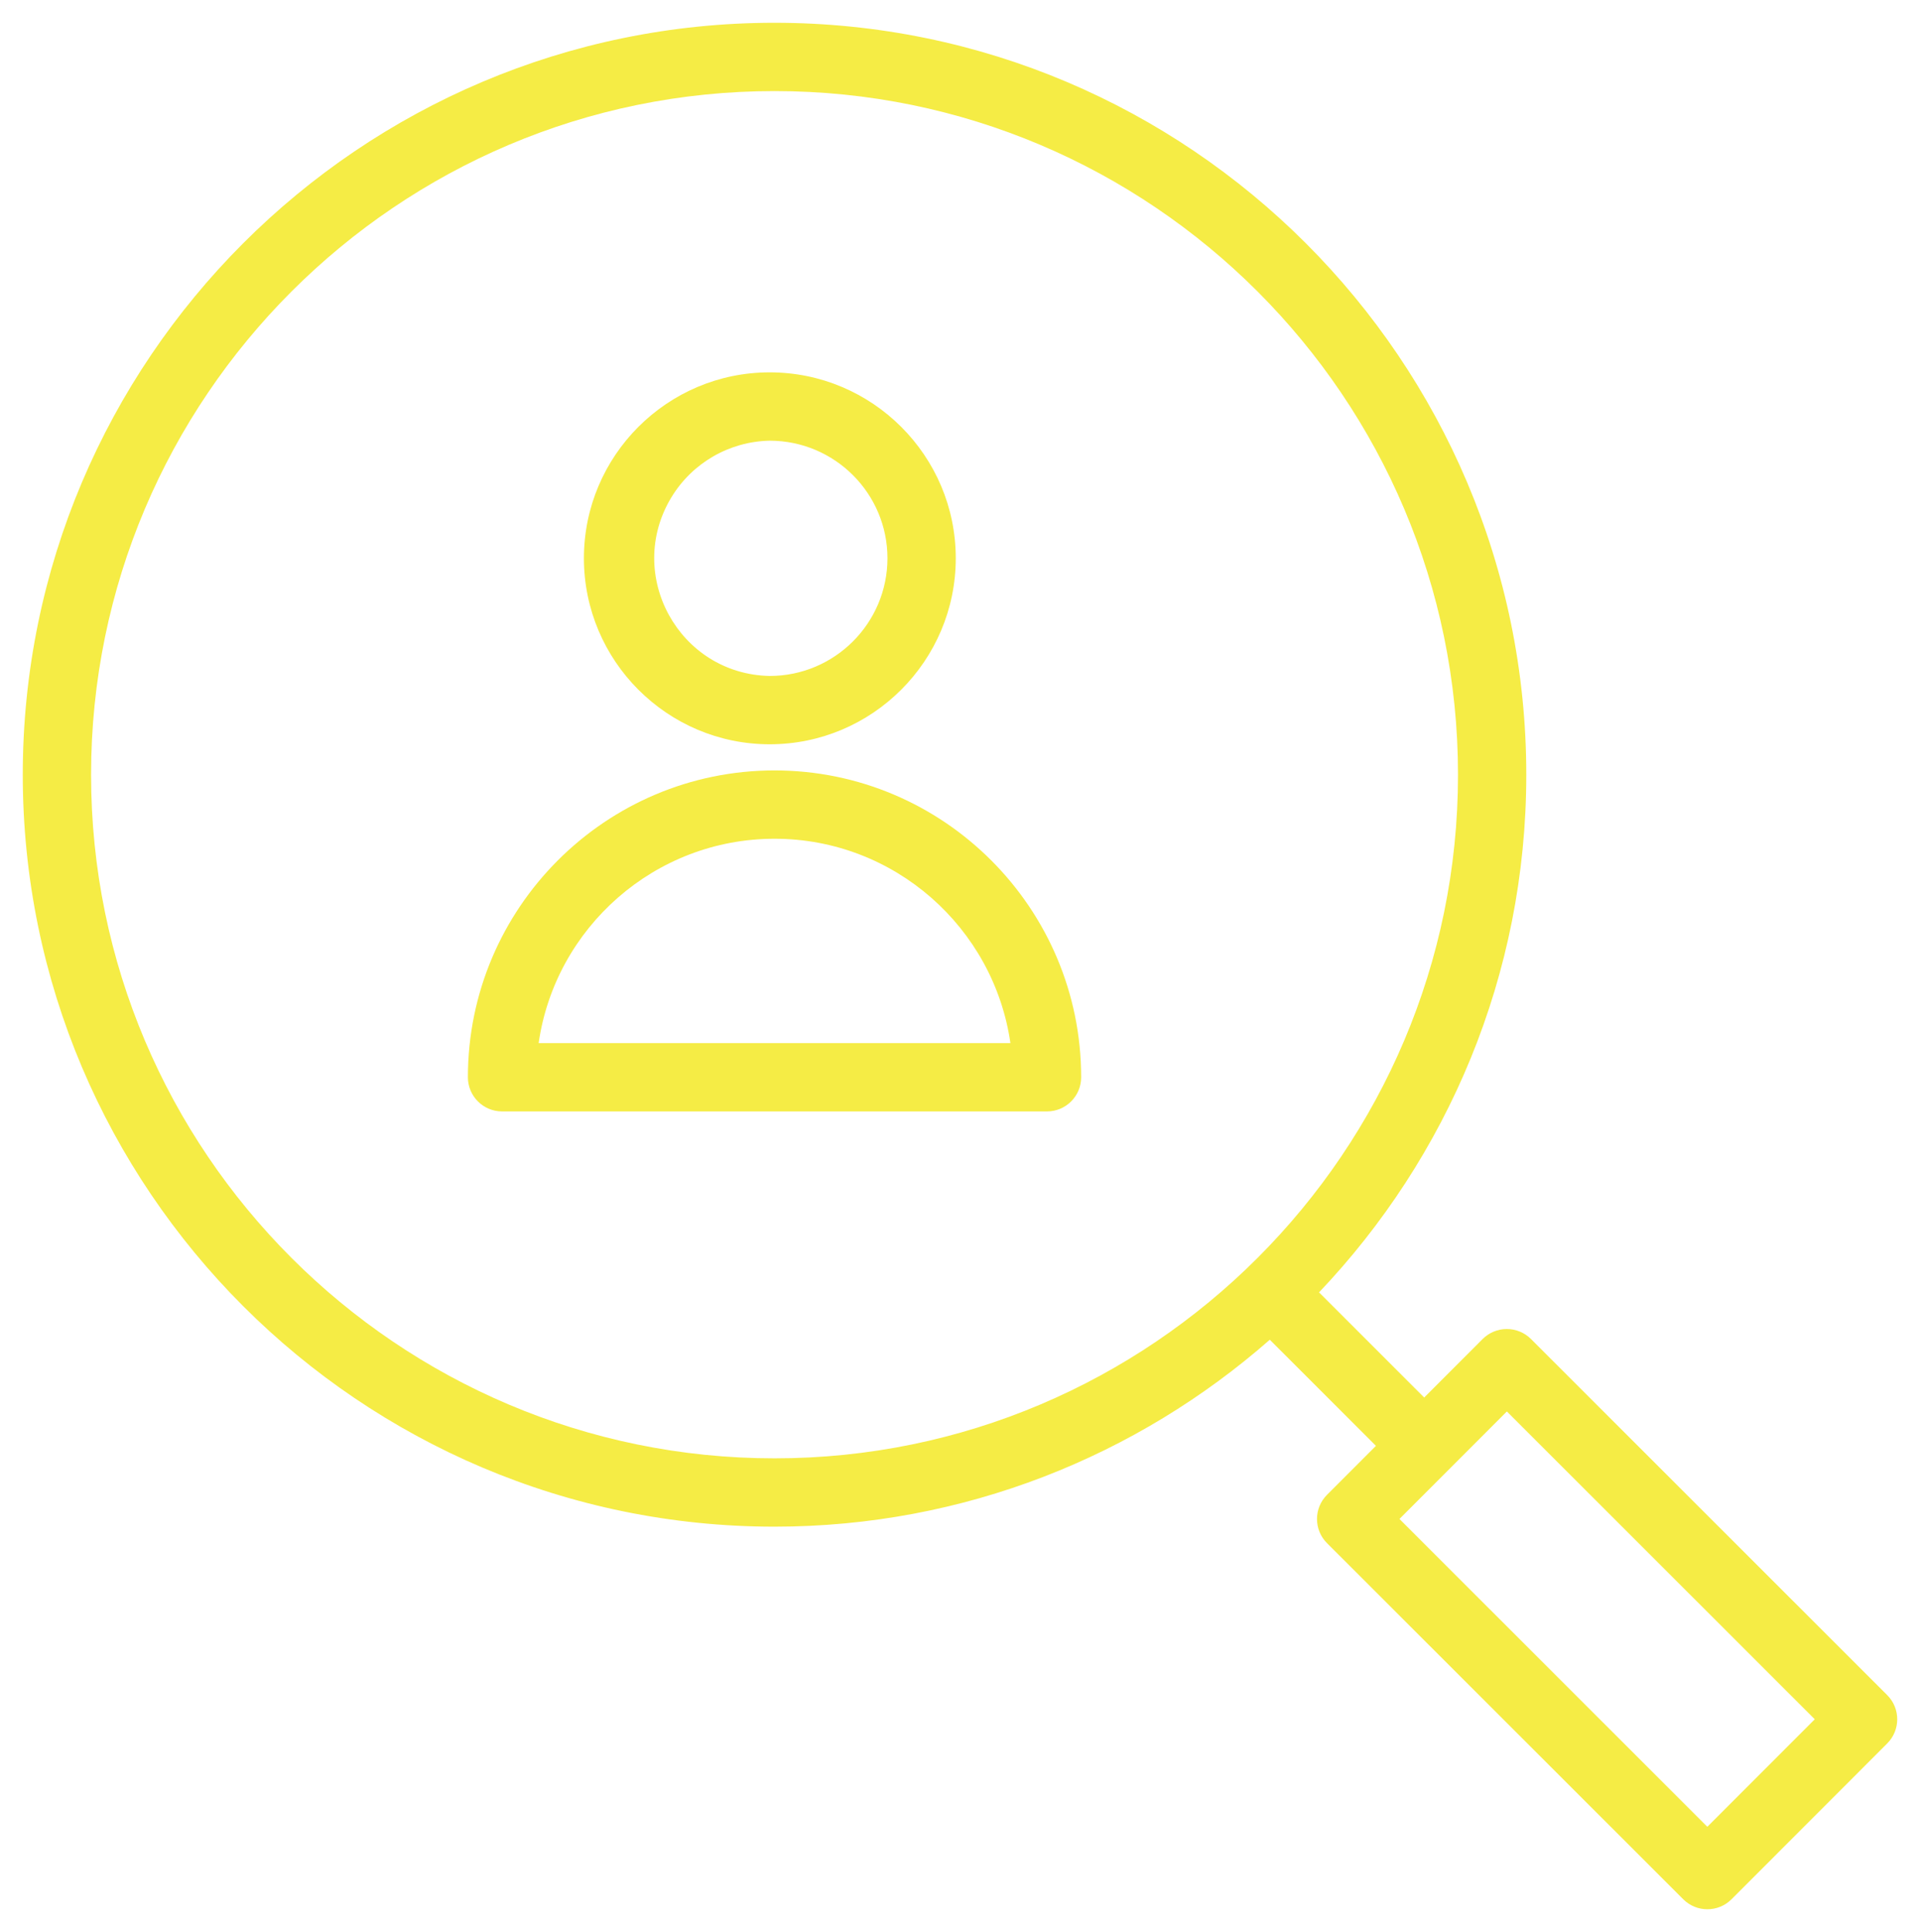
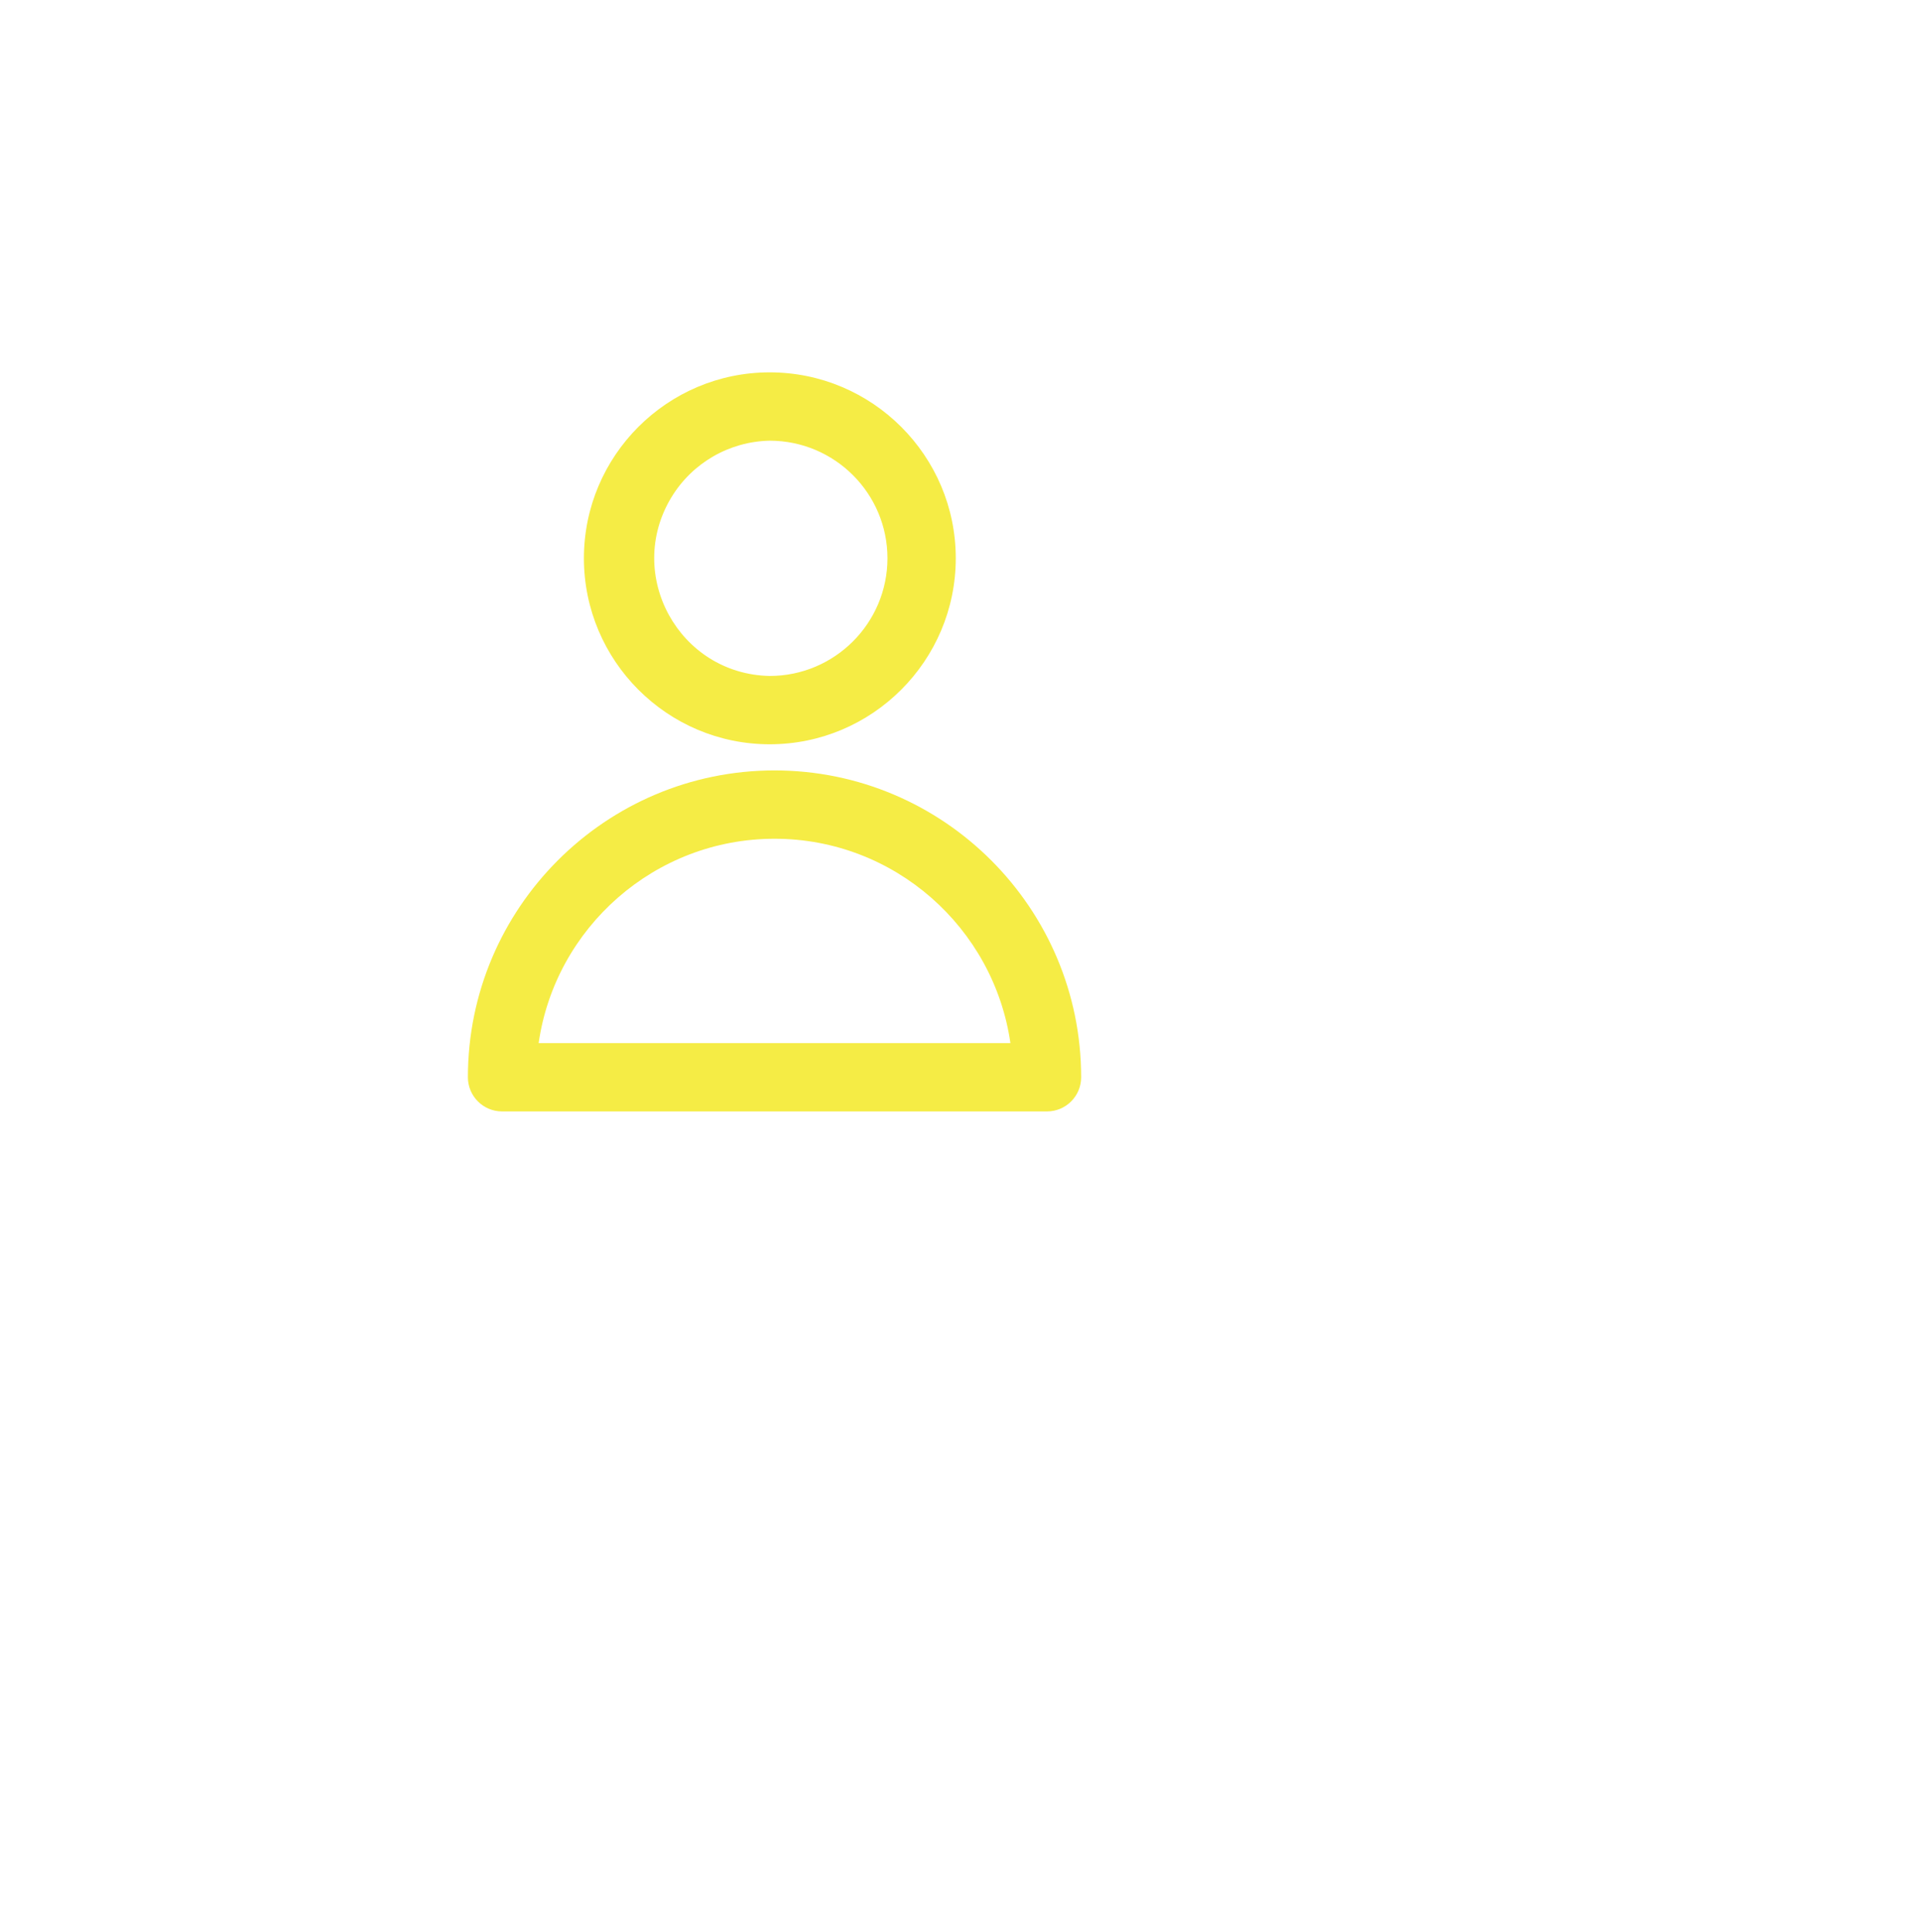
<svg xmlns="http://www.w3.org/2000/svg" viewBox="677.84 298.58 84.322 84.83" width="84.322" height="84.83">
  <path fill="#f5ec45" fill-opacity="1" stroke="" stroke-opacity="1" stroke-width="1" fill-rule="evenodd" id="tSvg4da289dca2" d="M 711.857 332.407 C 704.431 332.407 698.389 338.45 698.389 345.879 C 698.389 346.707 699.061 347.379 699.889 347.379 C 711.856 347.379 716.343 347.379 723.822 347.379 C 724.65 347.379 725.322 346.707 725.322 345.879 C 725.322 338.451 719.282 332.407 711.857 332.407 C 711.857 332.407 711.857 332.407 711.857 332.407 M 701.496 344.379 C 702.225 339.313 706.594 335.407 711.857 335.407 C 717.119 335.407 721.485 339.313 722.215 344.379 C 711.856 344.379 707.971 344.379 701.496 344.379 C 701.496 344.379 701.496 344.379 701.496 344.379 M 711.643 331.259 C 716.149 331.259 719.815 327.594 719.815 323.09 C 719.815 318.59 716.149 314.929 711.643 314.929 C 707.144 314.929 703.484 318.59 703.484 323.09 C 703.484 327.594 707.144 331.259 711.643 331.259 C 711.643 331.259 711.643 331.259 711.643 331.259 M 711.643 317.929 C 714.495 317.929 716.815 320.244 716.815 323.09 C 716.815 325.94 714.495 328.259 711.643 328.259 C 707.667 328.181 705.267 323.828 707.322 320.423 C 708.239 318.906 709.87 317.964 711.643 317.929" />
-   <path fill="#f5ec45" fill-opacity="1" stroke="" stroke-opacity="1" stroke-width="1" fill-rule="evenodd" id="tSvg119a9195ca8" d="M 760.722 373.007 C 752.899 365.19 749.966 362.258 745.077 357.372 C 744.796 357.091 744.414 356.933 744.016 356.933 C 744.015 356.933 744.015 356.933 744.015 356.933 C 743.618 356.933 743.236 357.091 742.954 357.372 C 741.67 358.656 741.189 359.138 740.387 359.941 C 738.078 357.632 737.212 356.767 735.769 355.324 C 741.403 349.399 744.871 341.398 744.871 332.596 C 744.871 314.391 730.06 299.58 711.855 299.58 C 693.651 299.579 678.84 314.39 678.84 332.595 C 678.84 350.801 693.651 365.611 711.856 365.611 C 720.182 365.611 727.793 362.506 733.607 357.403 C 735.938 359.733 736.811 360.607 738.268 362.063 C 737.193 363.139 736.79 363.542 736.118 364.214 C 735.533 364.8 735.533 365.75 736.119 366.335 C 743.941 374.152 746.874 377.084 751.763 381.97 C 752.349 382.556 753.299 382.556 753.885 381.97 C 757.304 378.549 758.586 377.266 760.723 375.128 C 761.308 374.542 761.308 373.592 760.722 373.007 C 760.722 373.007 760.722 373.007 760.722 373.007 M 681.84 332.595 C 681.84 316.044 695.305 302.579 711.856 302.579 C 728.407 302.579 741.872 316.044 741.872 332.595 C 741.872 349.146 728.407 362.611 711.856 362.611 C 695.305 362.611 681.84 349.146 681.84 332.595 C 681.84 332.595 681.84 332.595 681.84 332.595 M 752.822 378.788 C 746.062 372.03 743.526 369.496 739.301 365.273 C 741.659 362.913 742.544 362.028 744.018 360.553 C 750.779 367.31 753.314 369.845 757.54 374.068 C 755.181 376.428 754.296 377.313 752.822 378.788" />
  <defs />
</svg>